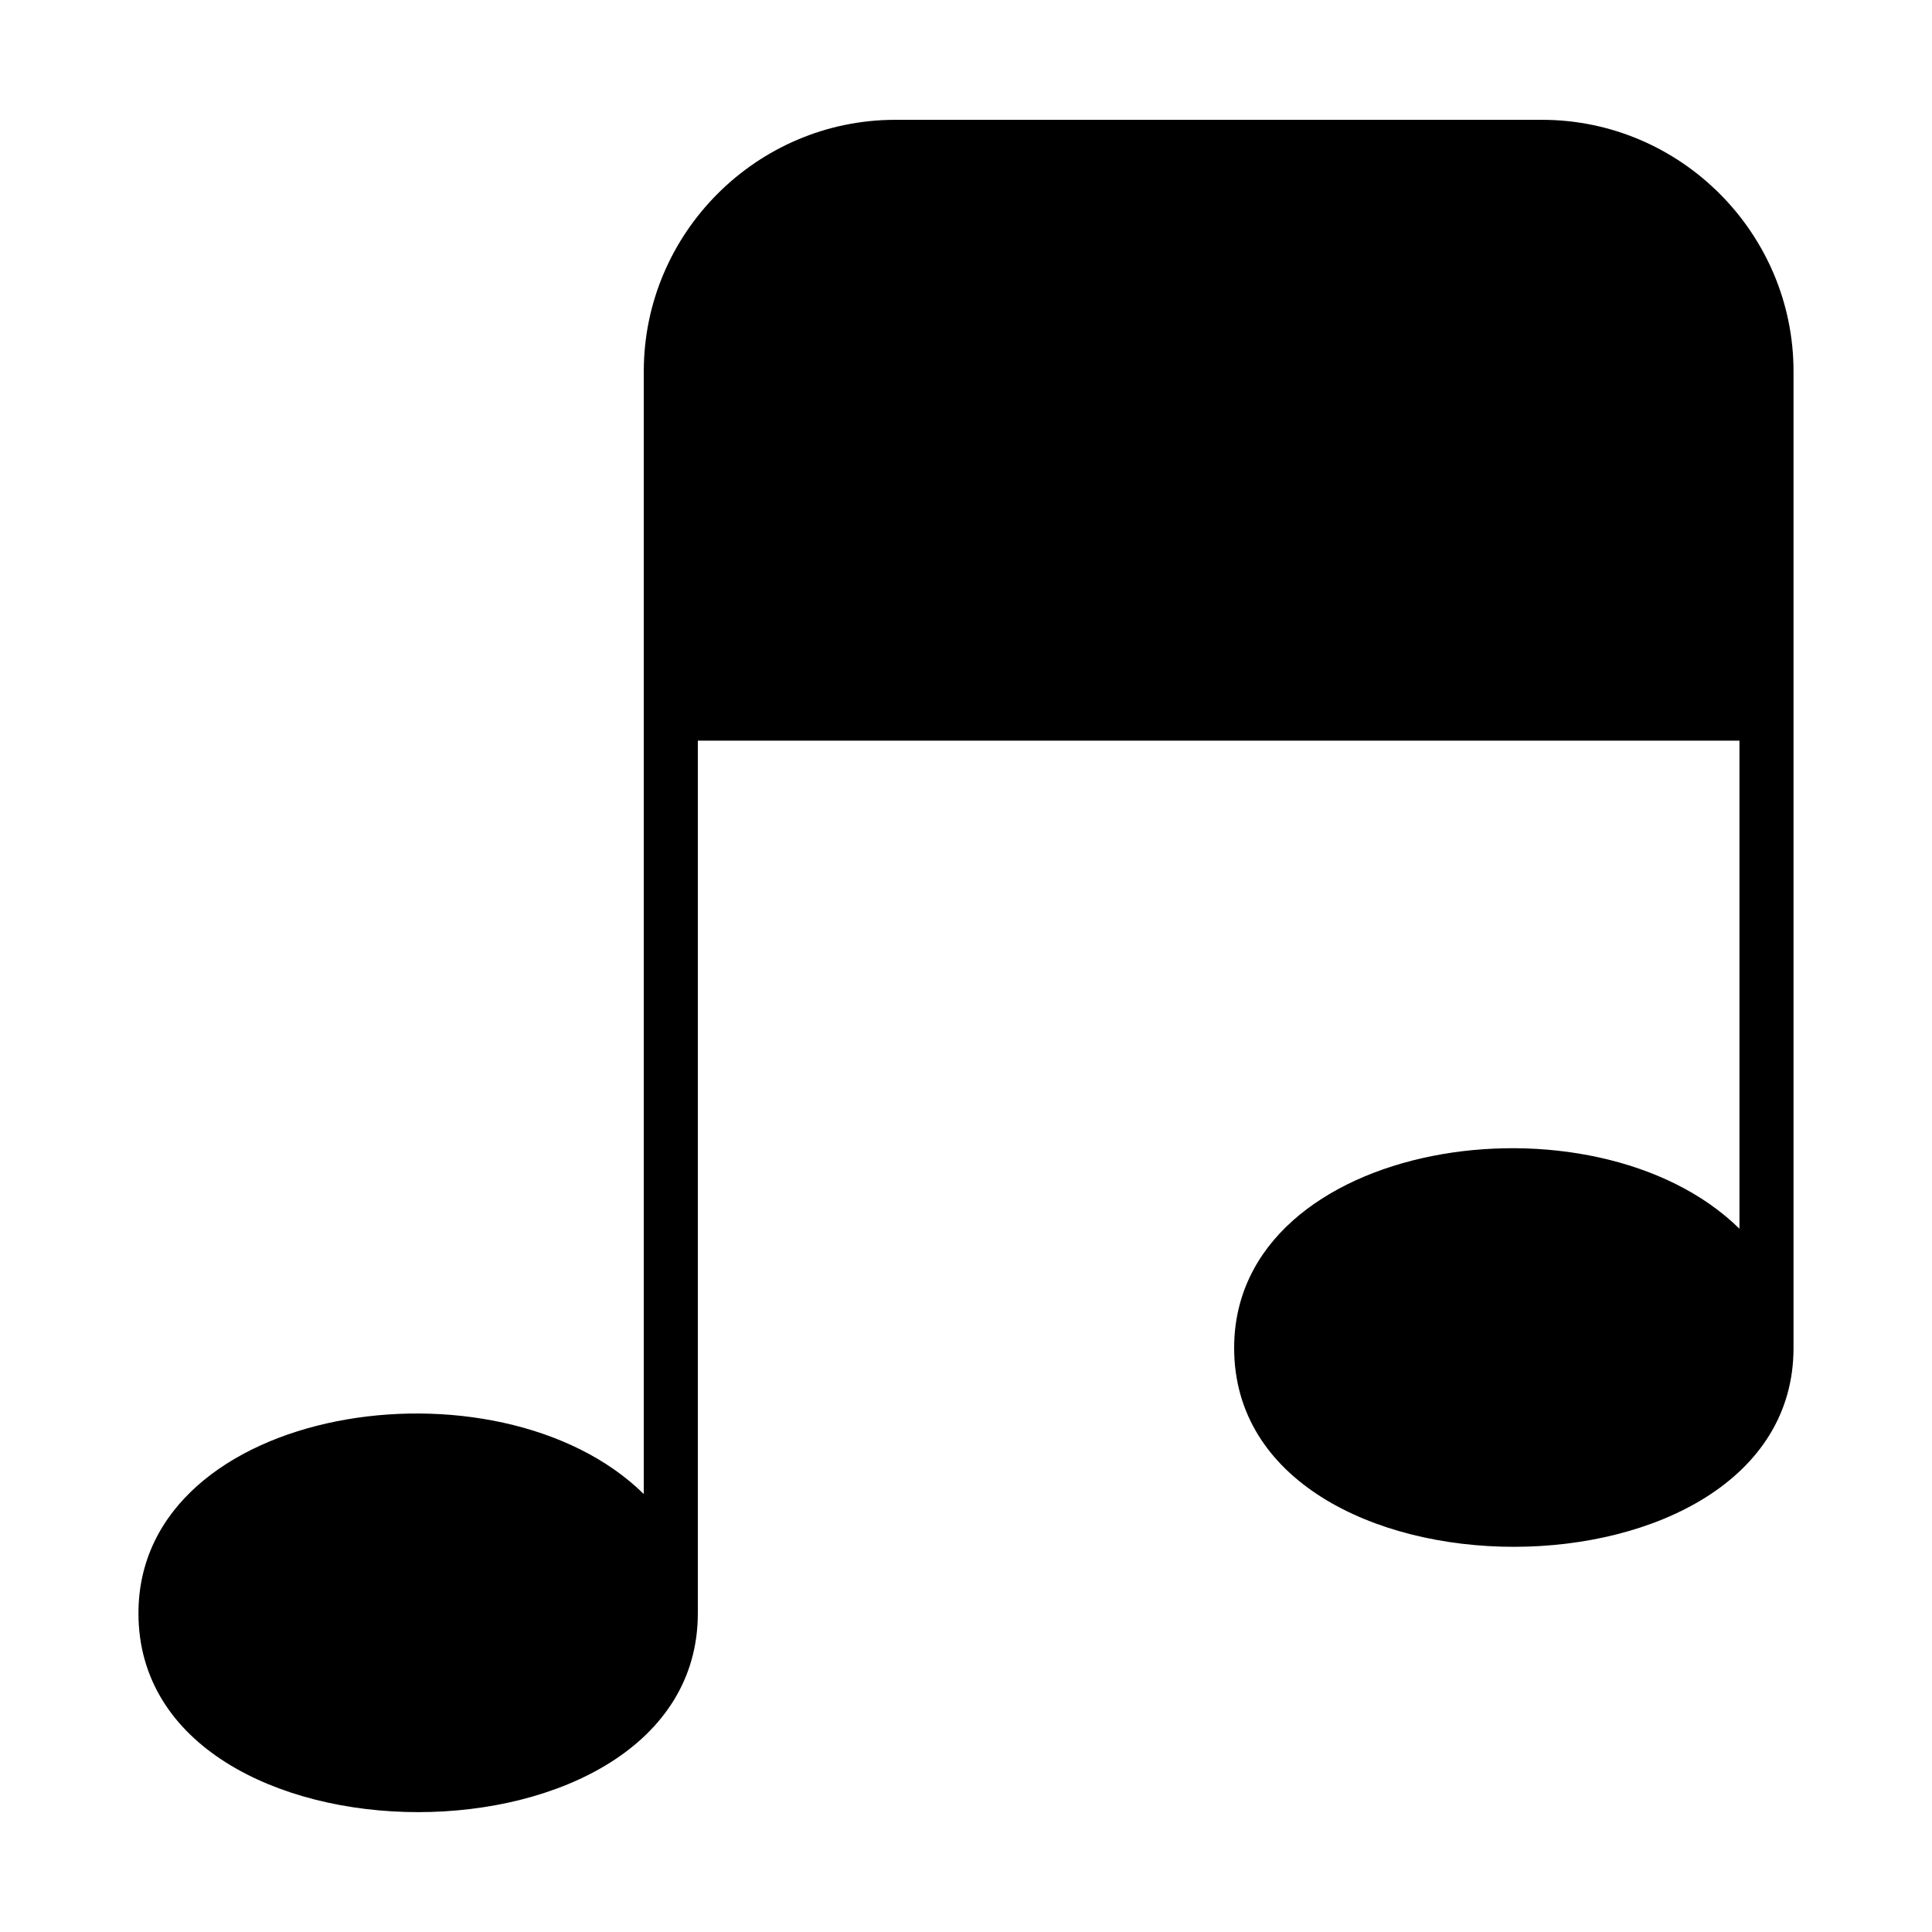
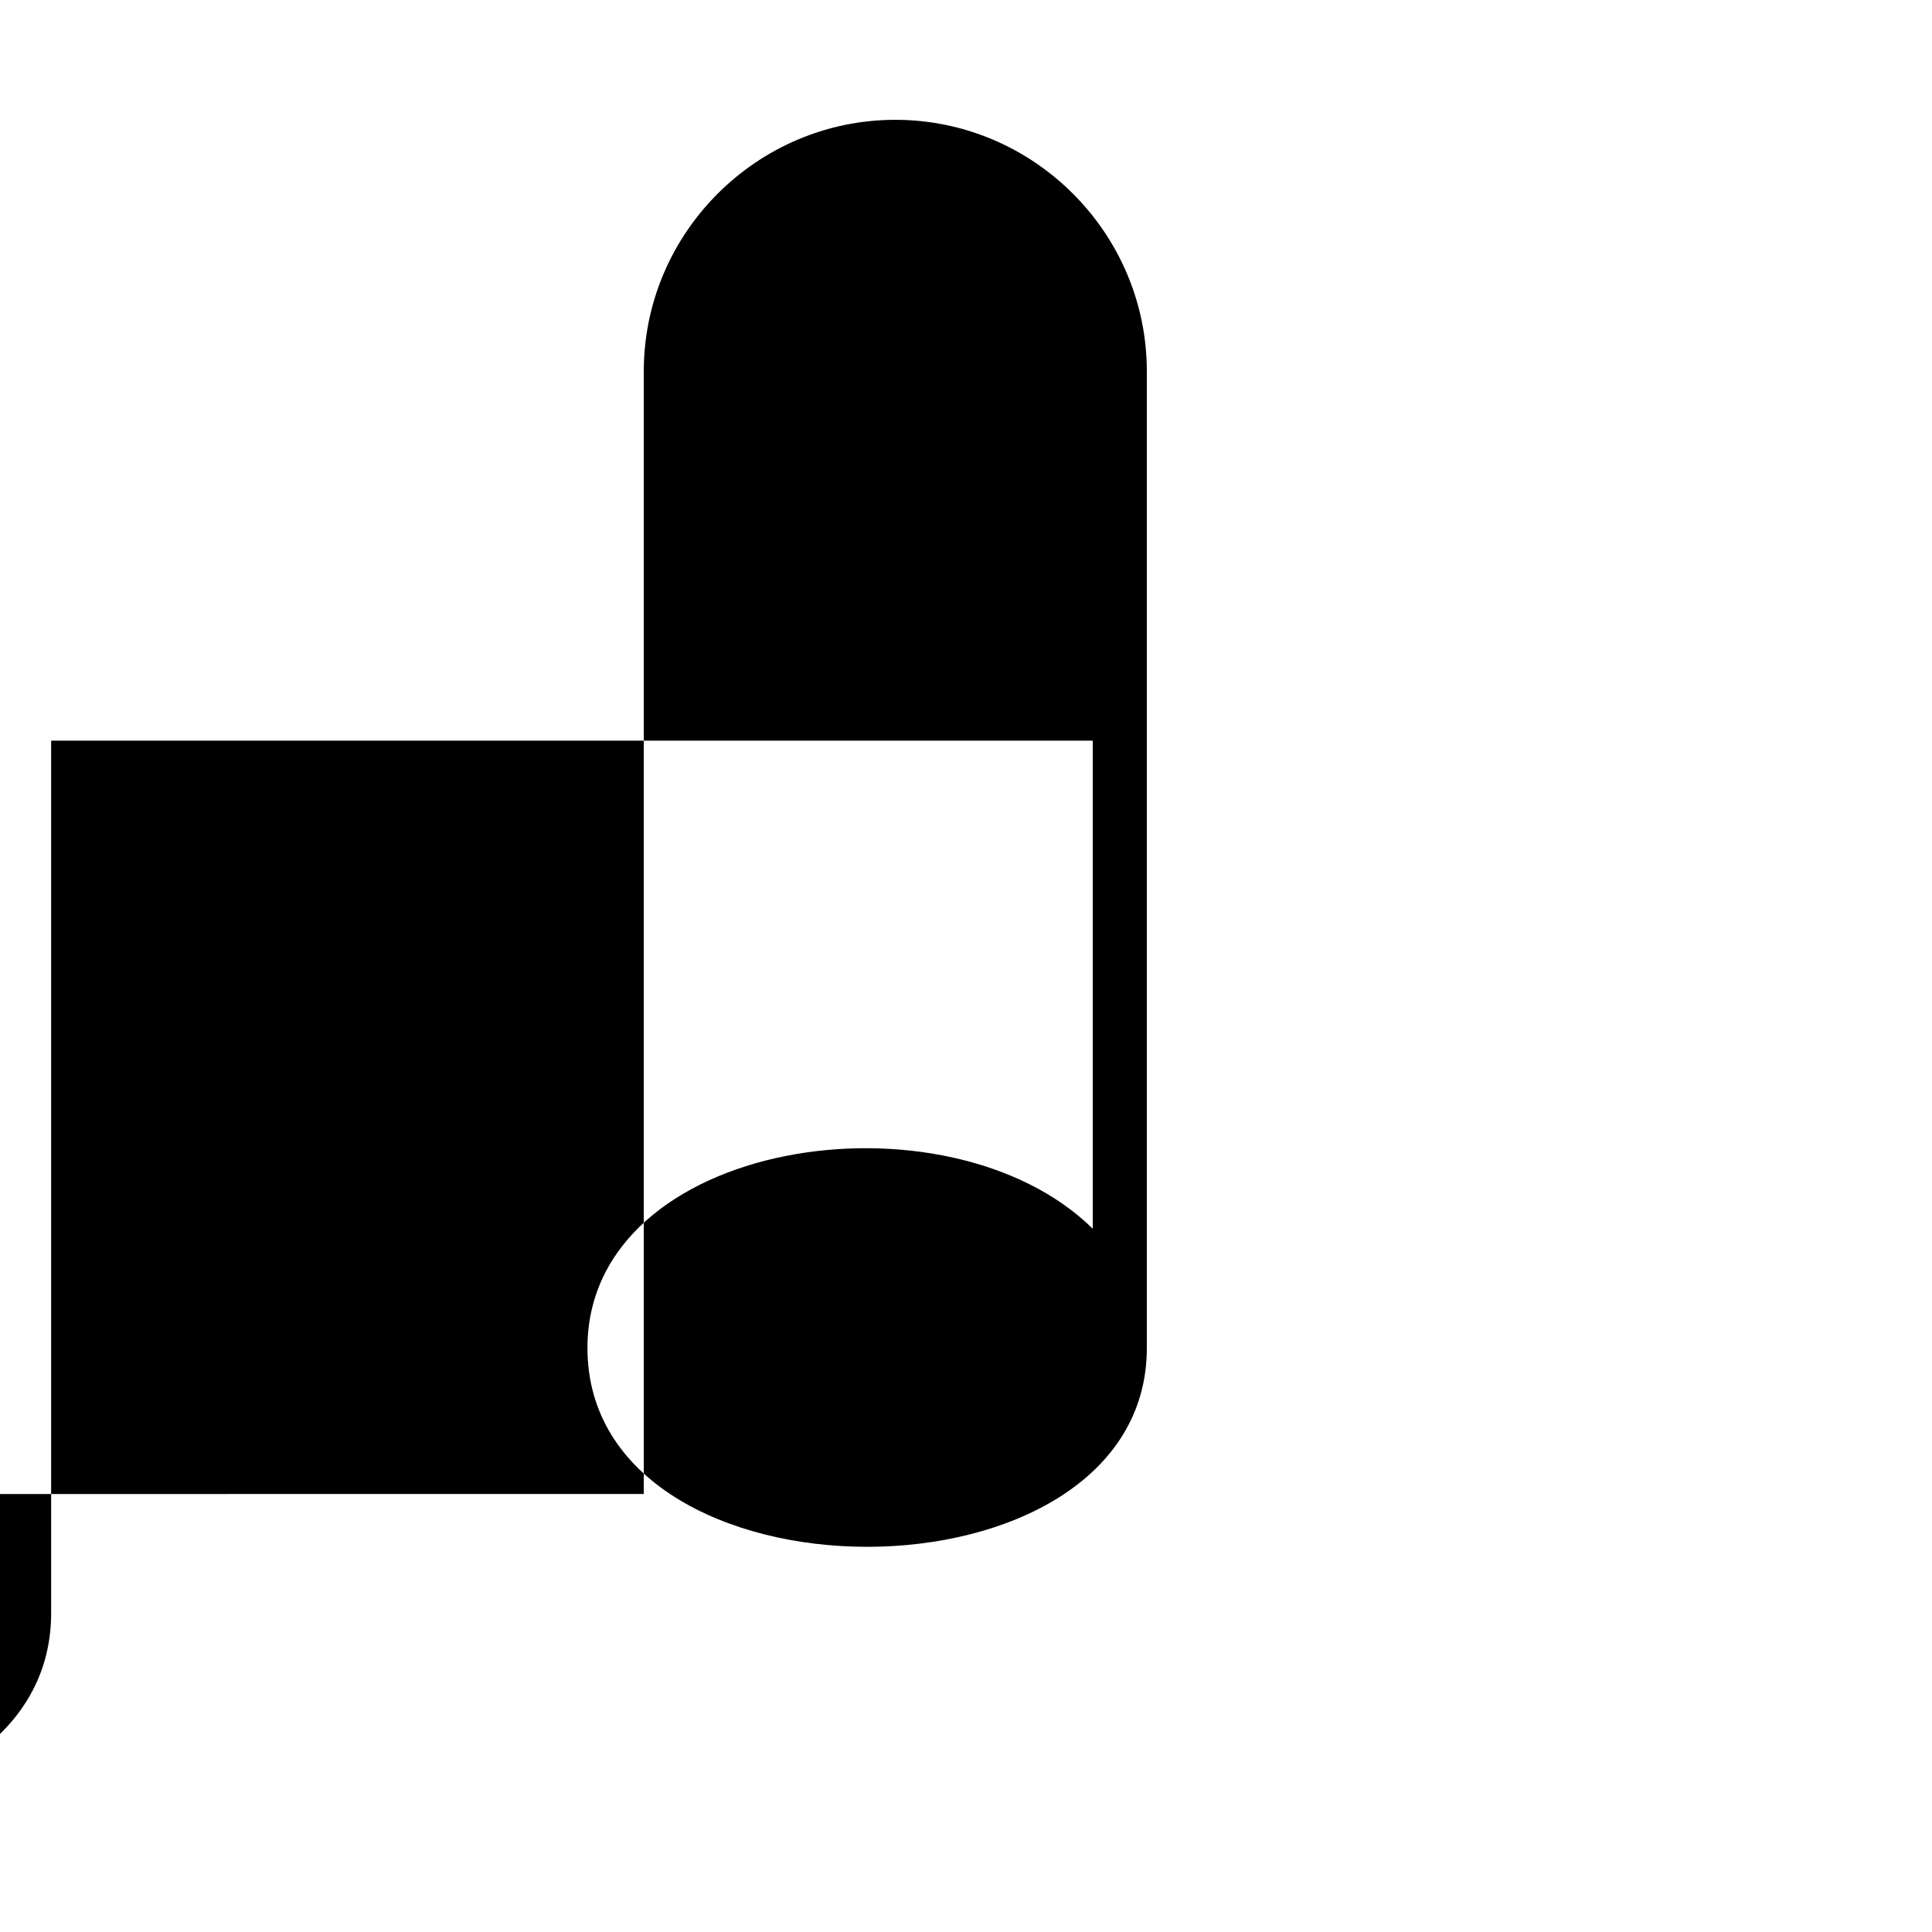
<svg xmlns="http://www.w3.org/2000/svg" fill="#000000" width="800px" height="800px" version="1.1" viewBox="144 144 512 512">
-   <path d="m314.61 539.92v-297.51c0-36.668 29.988-66.656 66.656-66.656h171.38c36.668 0 66.656 29.988 66.656 66.656v258.82c0 70.25-148.24 70.266-148.24 0 0-55.531 95.297-69.586 133.91-31.605v-129.34h-276.04v231.25c0 70.266-148.24 70.266-148.24 0 0-55.531 95.312-69.586 133.91-31.605z" fill-rule="evenodd" />
+   <path d="m314.61 539.92v-297.51c0-36.668 29.988-66.656 66.656-66.656c36.668 0 66.656 29.988 66.656 66.656v258.82c0 70.25-148.24 70.266-148.24 0 0-55.531 95.297-69.586 133.91-31.605v-129.34h-276.04v231.25c0 70.266-148.24 70.266-148.24 0 0-55.531 95.312-69.586 133.91-31.605z" fill-rule="evenodd" />
</svg>